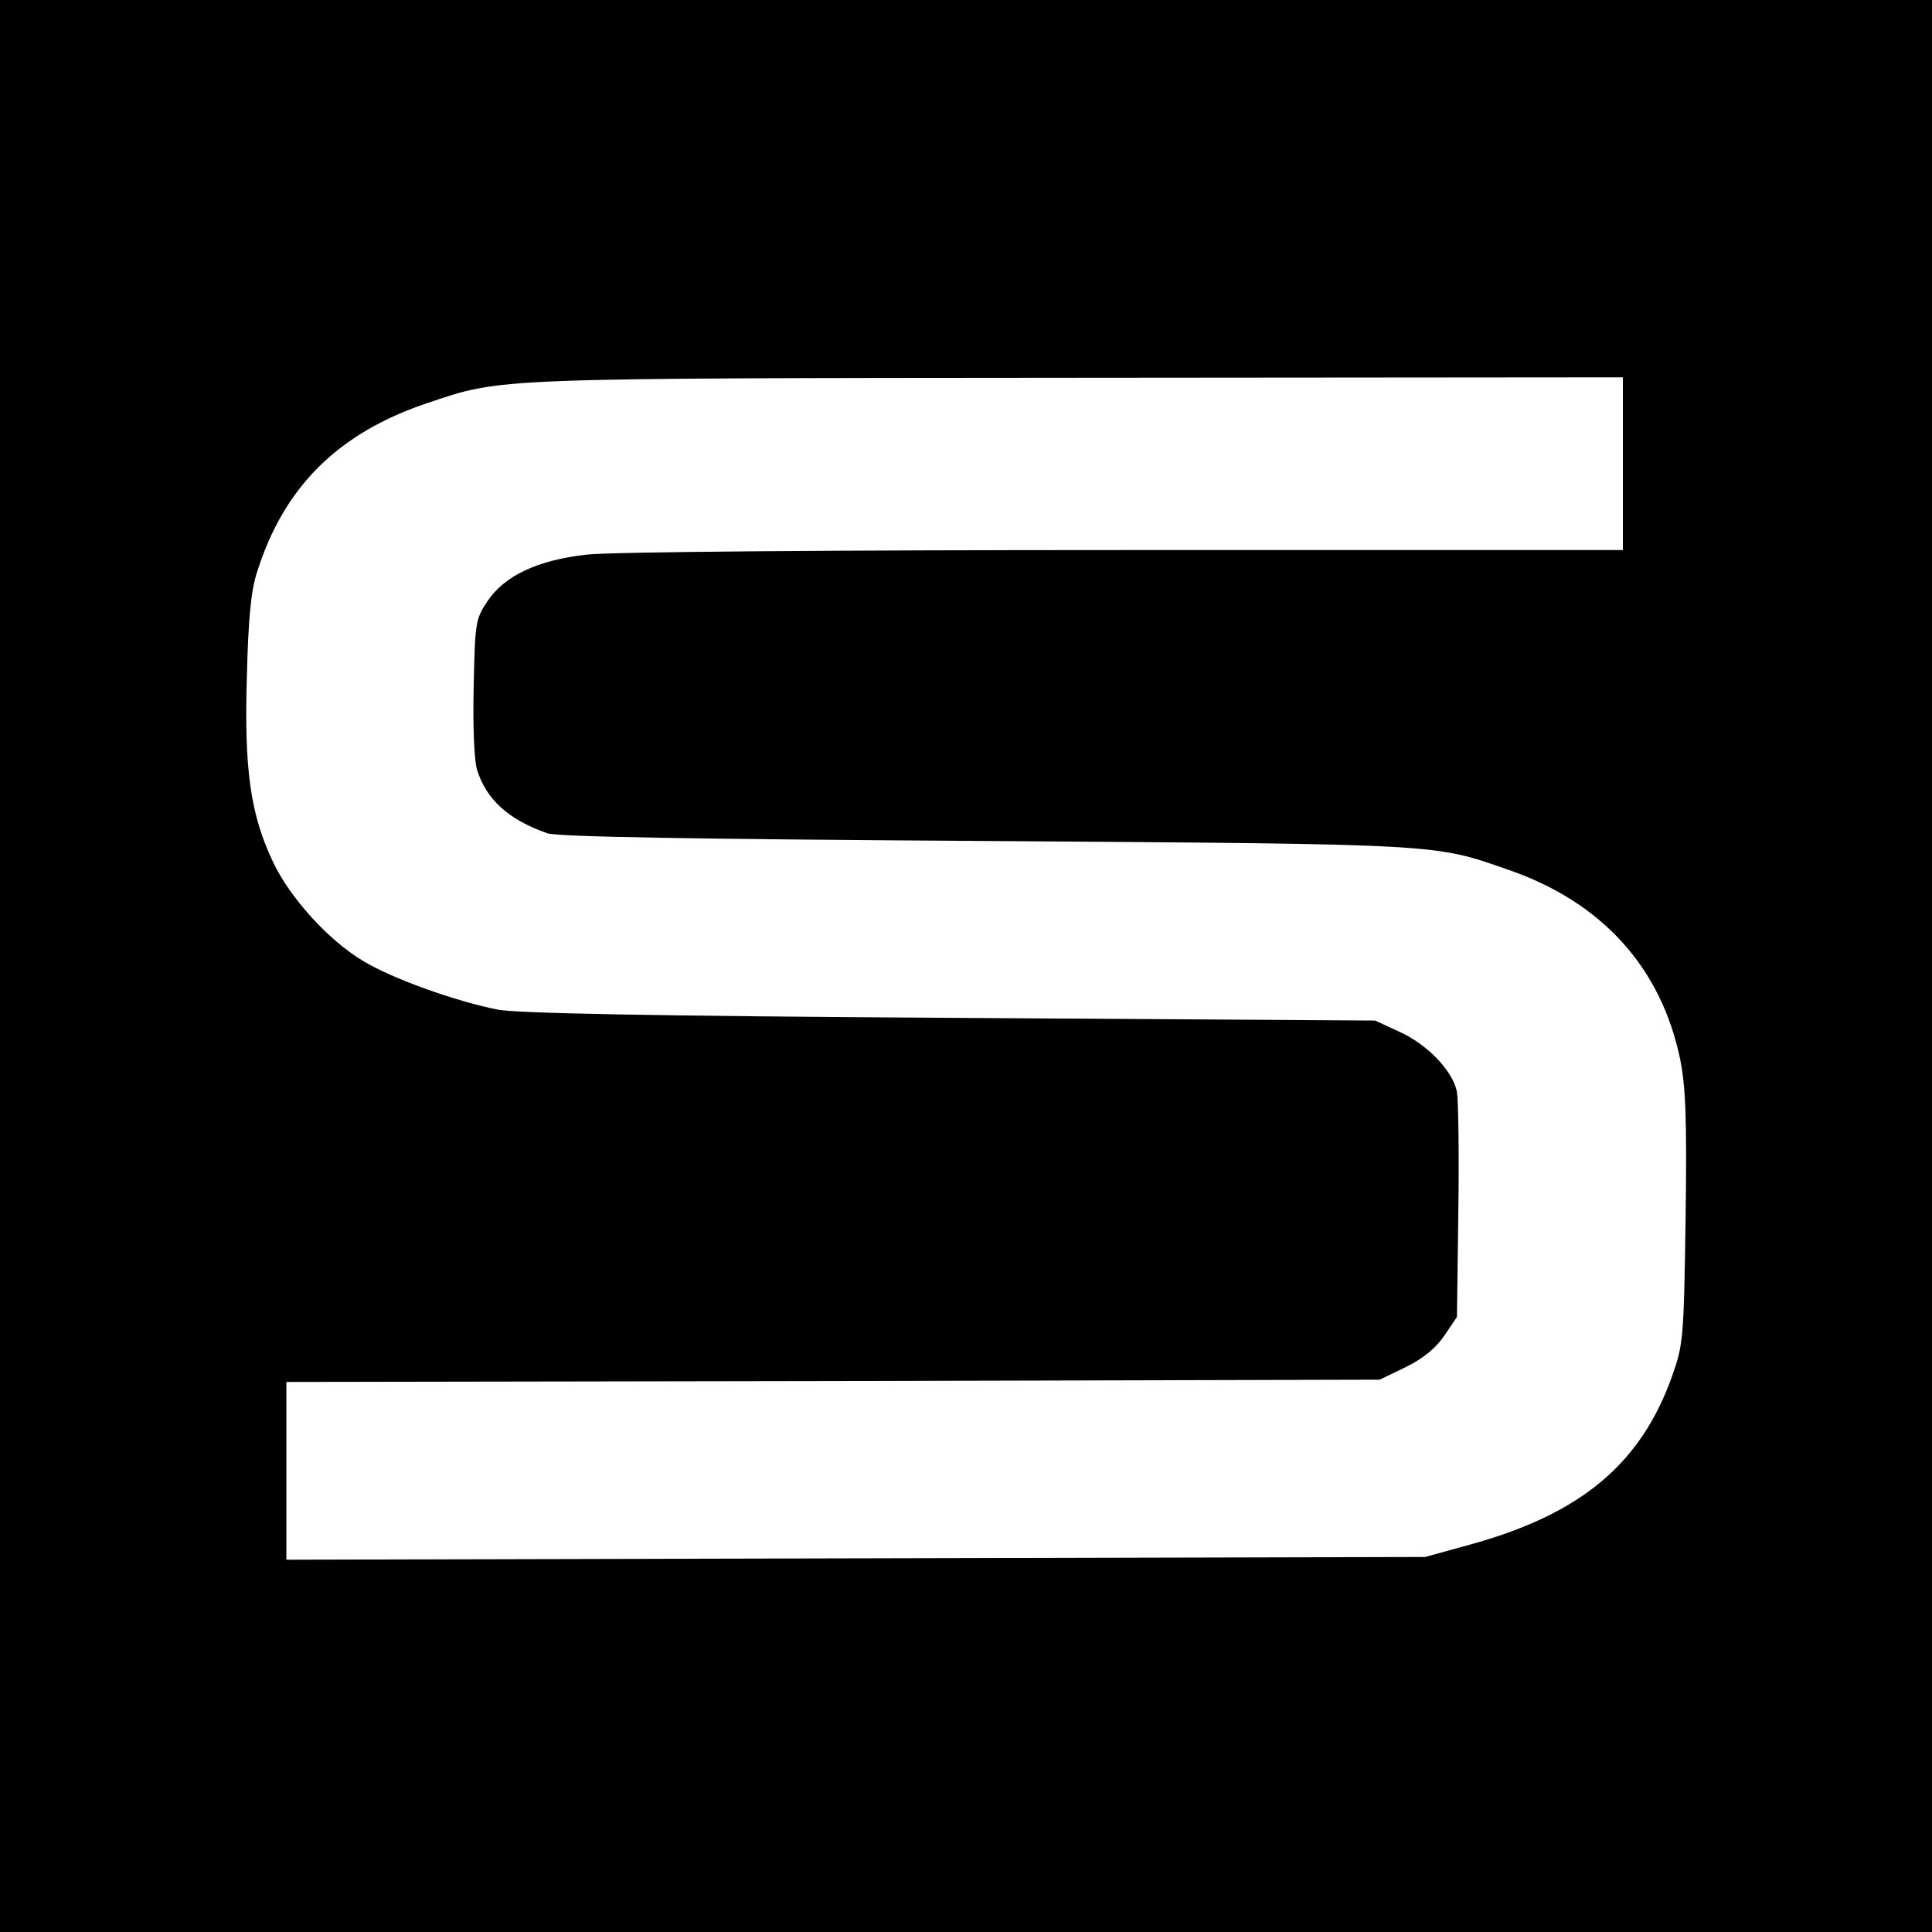
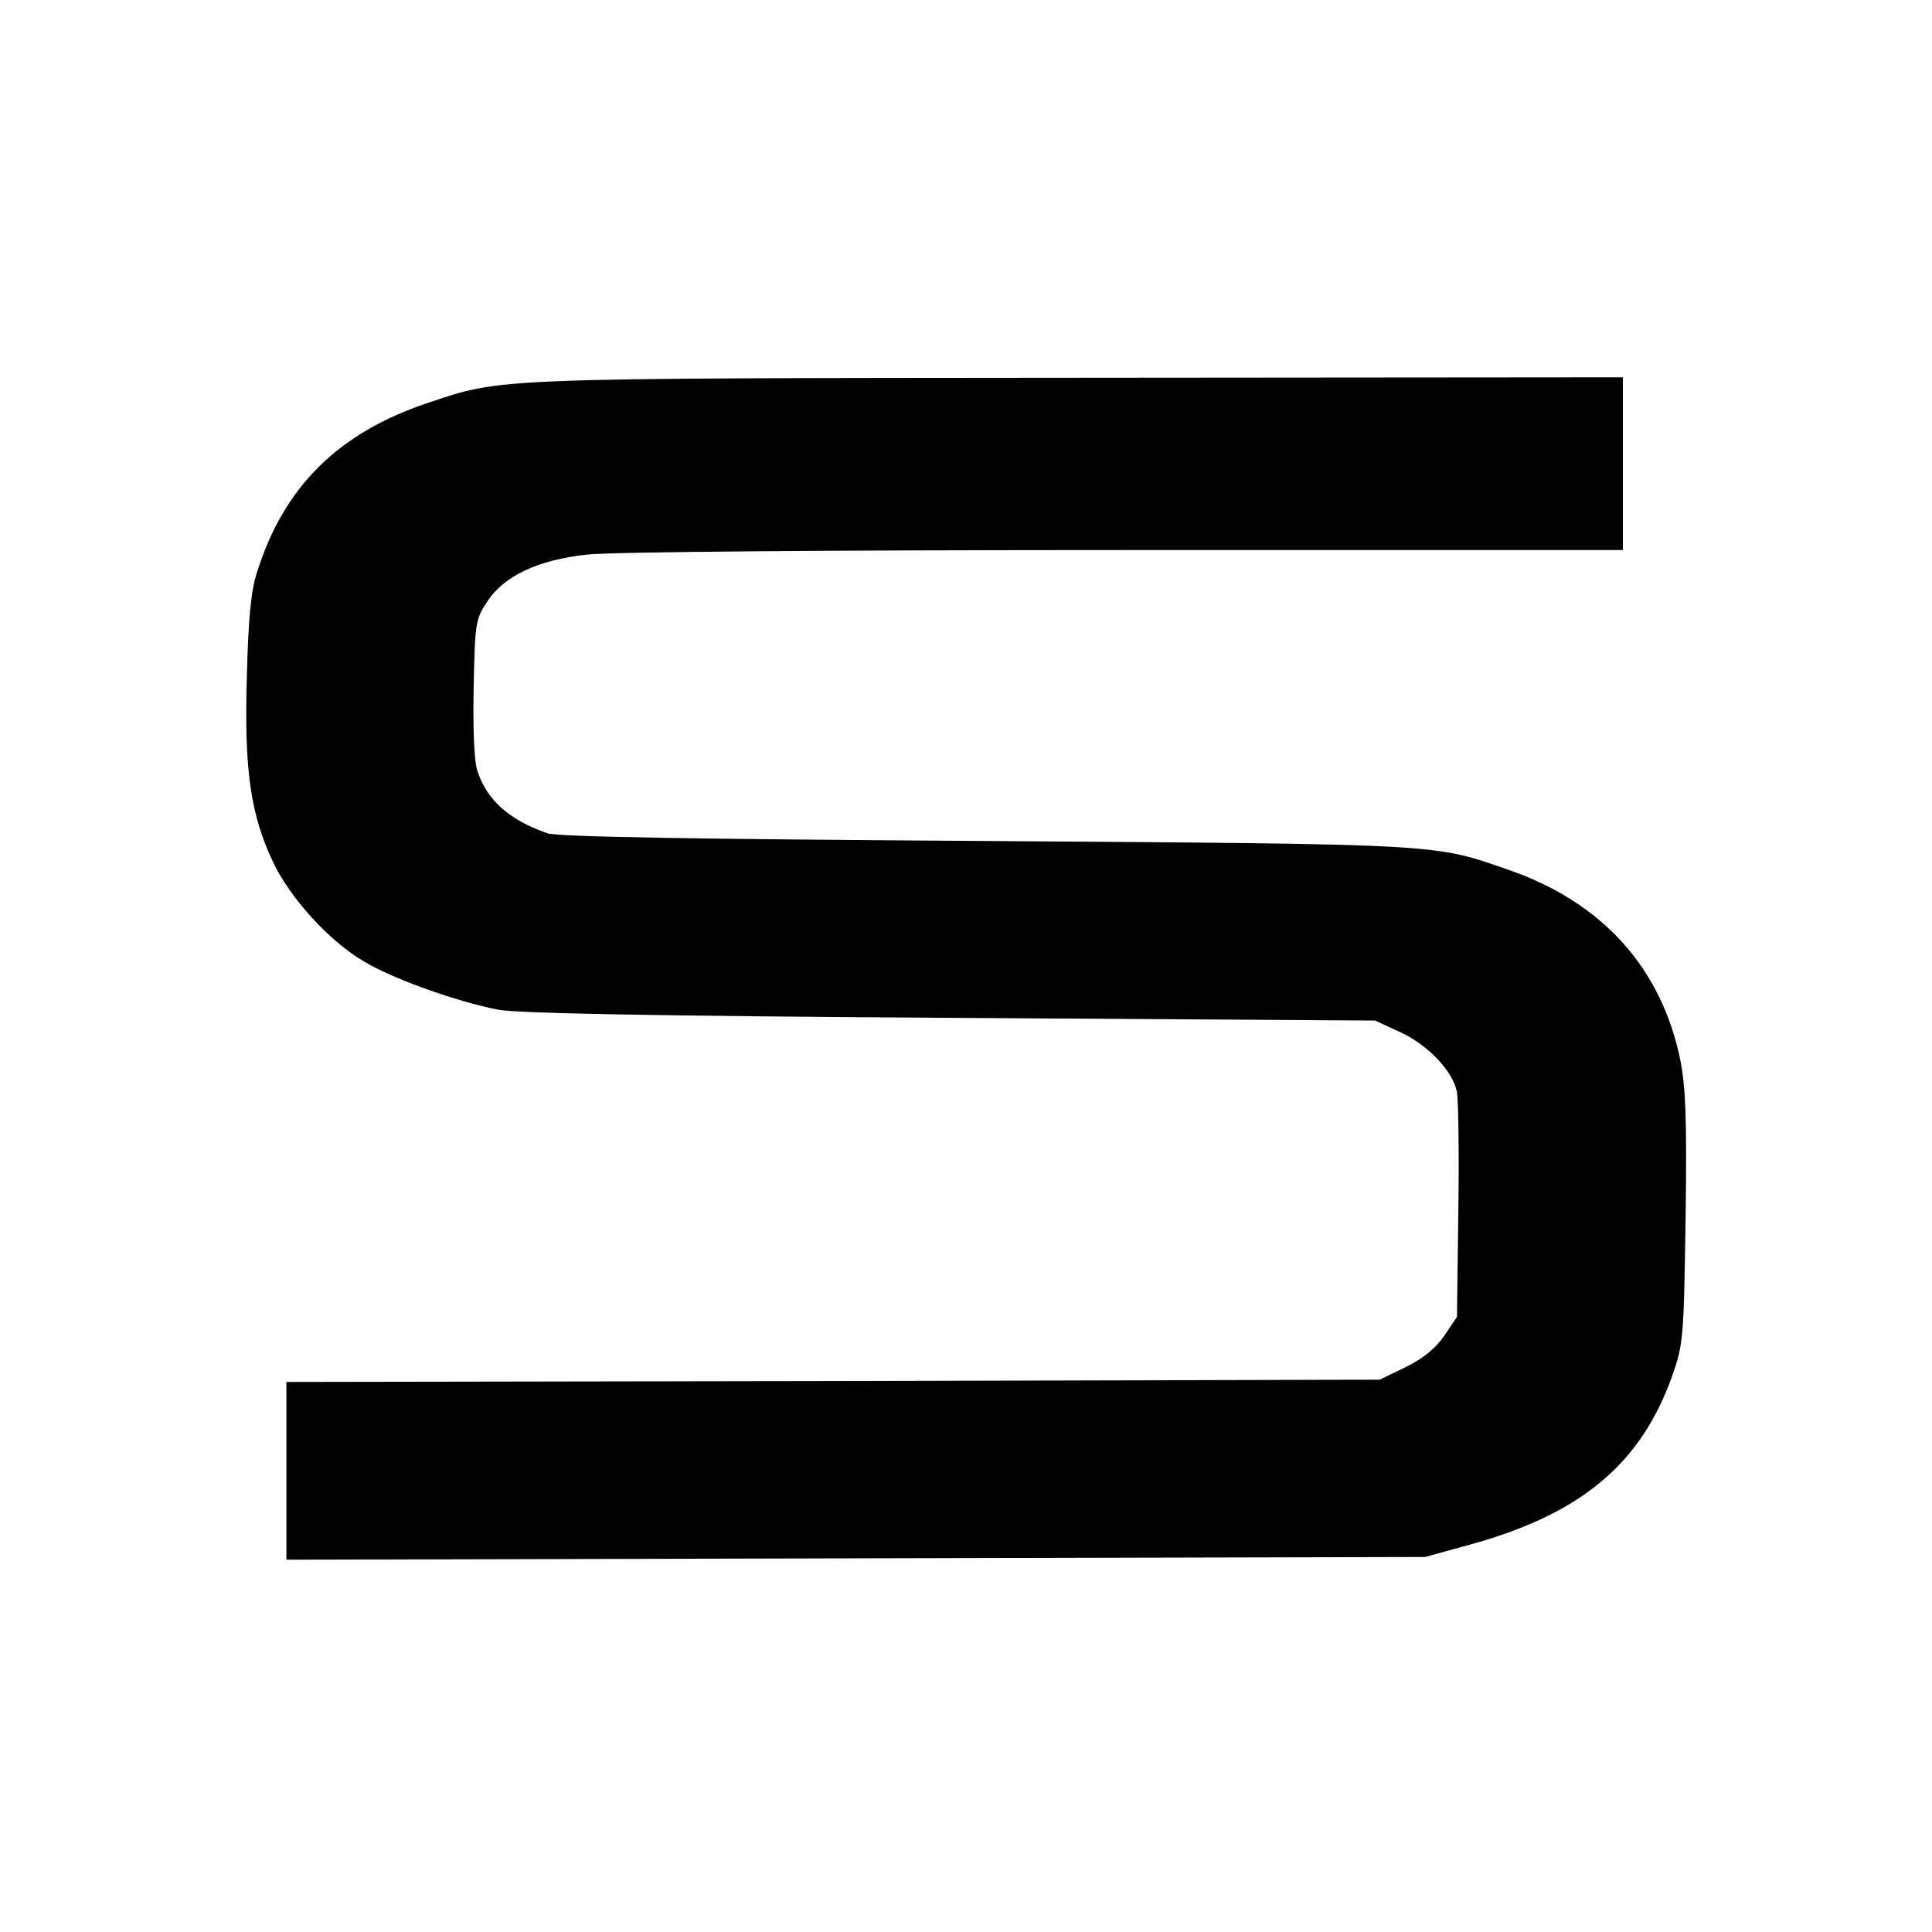
<svg xmlns="http://www.w3.org/2000/svg" version="1.0" width="425pt" height="425pt" viewBox="0 0 425 425" preserveAspectRatio="xMidYMid meet">
  <g transform="translate(0,425) scale(0.1,-0.1)" fill="#000000" stroke="none">
-     <path d="M0 2125 l0 -2125 2125 0 2125 0 0 2125 0 2125 -2125 0 -2125 0 0 -2125z m3570 1105 l0 -190 -1097 0 c-645 0 -1133 -4 -1182 -10 -109 -12 -182 -47 -219 -103 -26 -39 -27 -47 -30 -186 -2 -88 1 -161 7 -183 20 -66 69 -111 155 -141 21 -8 333 -13 966 -17 1012 -7 983 -6 1150 -64 204 -71 334 -214 376 -416 12 -60 15 -128 12 -350 -4 -266 -5 -277 -30 -348 -69 -193 -201 -303 -445 -370 l-98 -27 -1252 -3 -1253 -3 0 196 0 195 1203 2 1202 3 58 28 c40 20 66 42 85 70 l27 40 3 231 c2 127 0 246 -3 264 -9 46 -65 105 -128 133 l-52 24 -935 6 c-659 4 -953 10 -995 18 -95 19 -234 69 -296 107 -76 45 -161 139 -198 217 -50 105 -64 204 -58 406 3 127 9 191 22 231 59 189 179 308 377 374 164 55 137 54 1431 55 l1197 1 0 -190z" />
+     <path d="M0 2125 z m3570 1105 l0 -190 -1097 0 c-645 0 -1133 -4 -1182 -10 -109 -12 -182 -47 -219 -103 -26 -39 -27 -47 -30 -186 -2 -88 1 -161 7 -183 20 -66 69 -111 155 -141 21 -8 333 -13 966 -17 1012 -7 983 -6 1150 -64 204 -71 334 -214 376 -416 12 -60 15 -128 12 -350 -4 -266 -5 -277 -30 -348 -69 -193 -201 -303 -445 -370 l-98 -27 -1252 -3 -1253 -3 0 196 0 195 1203 2 1202 3 58 28 c40 20 66 42 85 70 l27 40 3 231 c2 127 0 246 -3 264 -9 46 -65 105 -128 133 l-52 24 -935 6 c-659 4 -953 10 -995 18 -95 19 -234 69 -296 107 -76 45 -161 139 -198 217 -50 105 -64 204 -58 406 3 127 9 191 22 231 59 189 179 308 377 374 164 55 137 54 1431 55 l1197 1 0 -190z" />
  </g>
</svg>